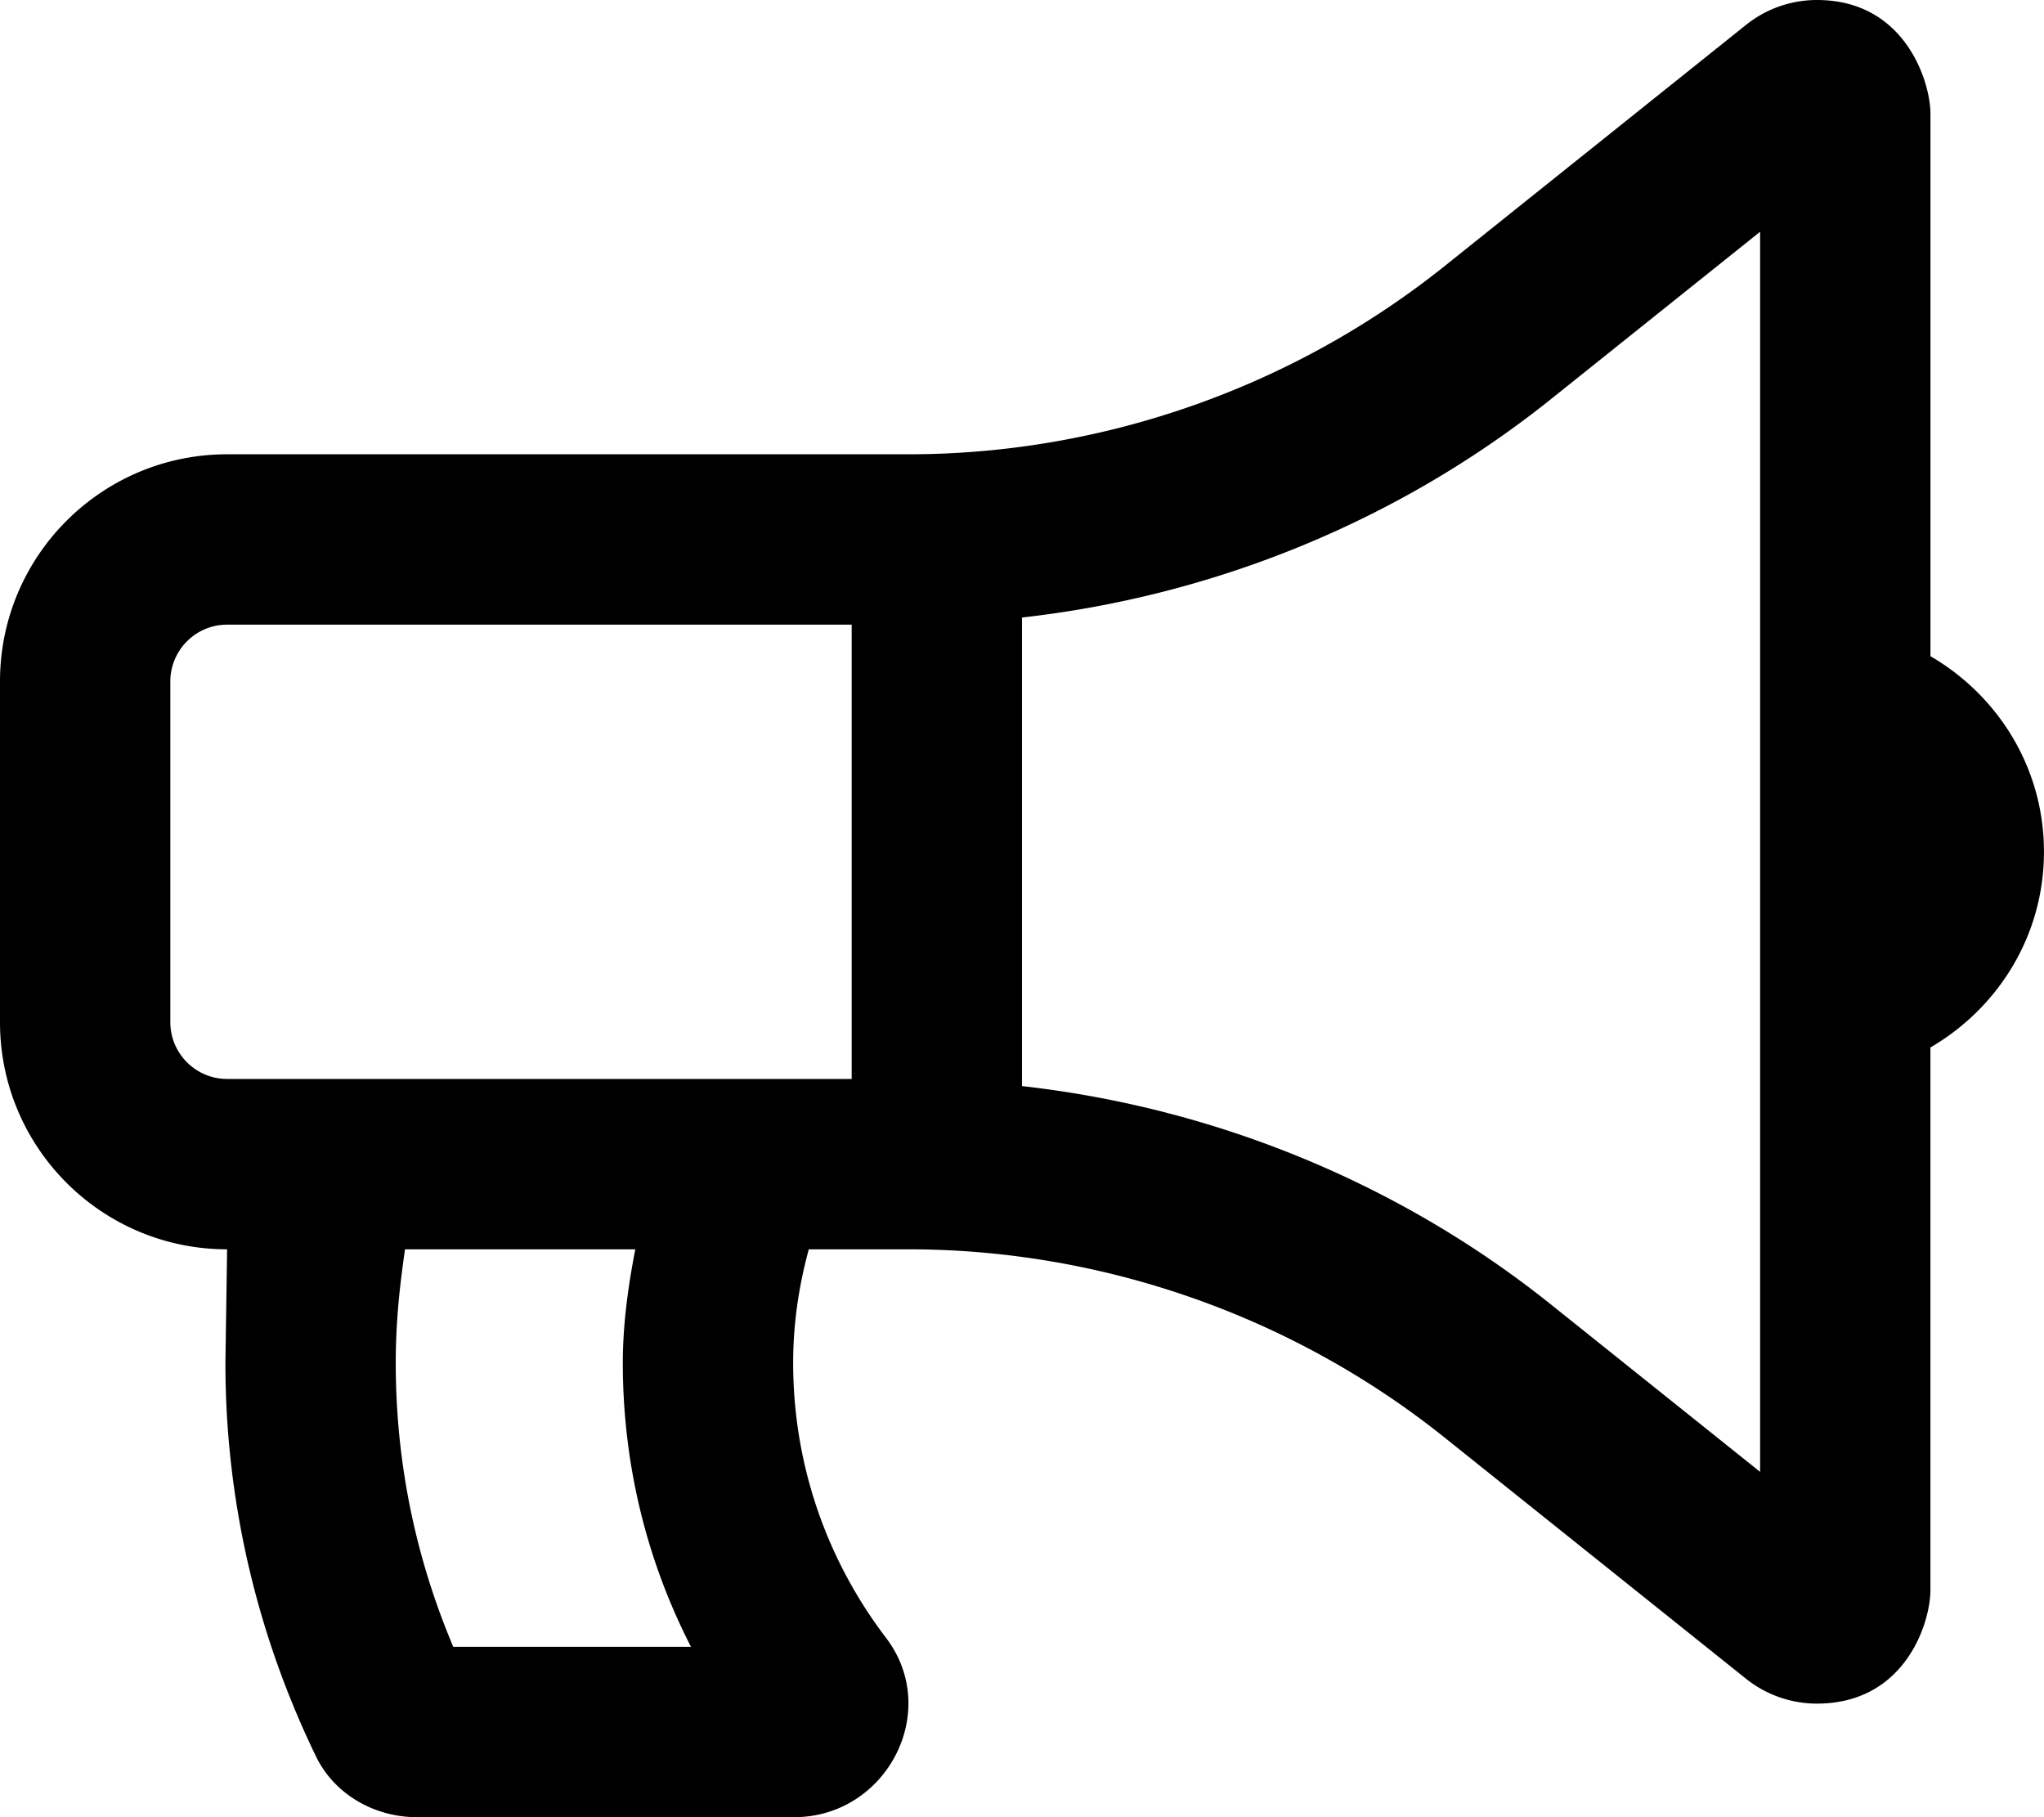
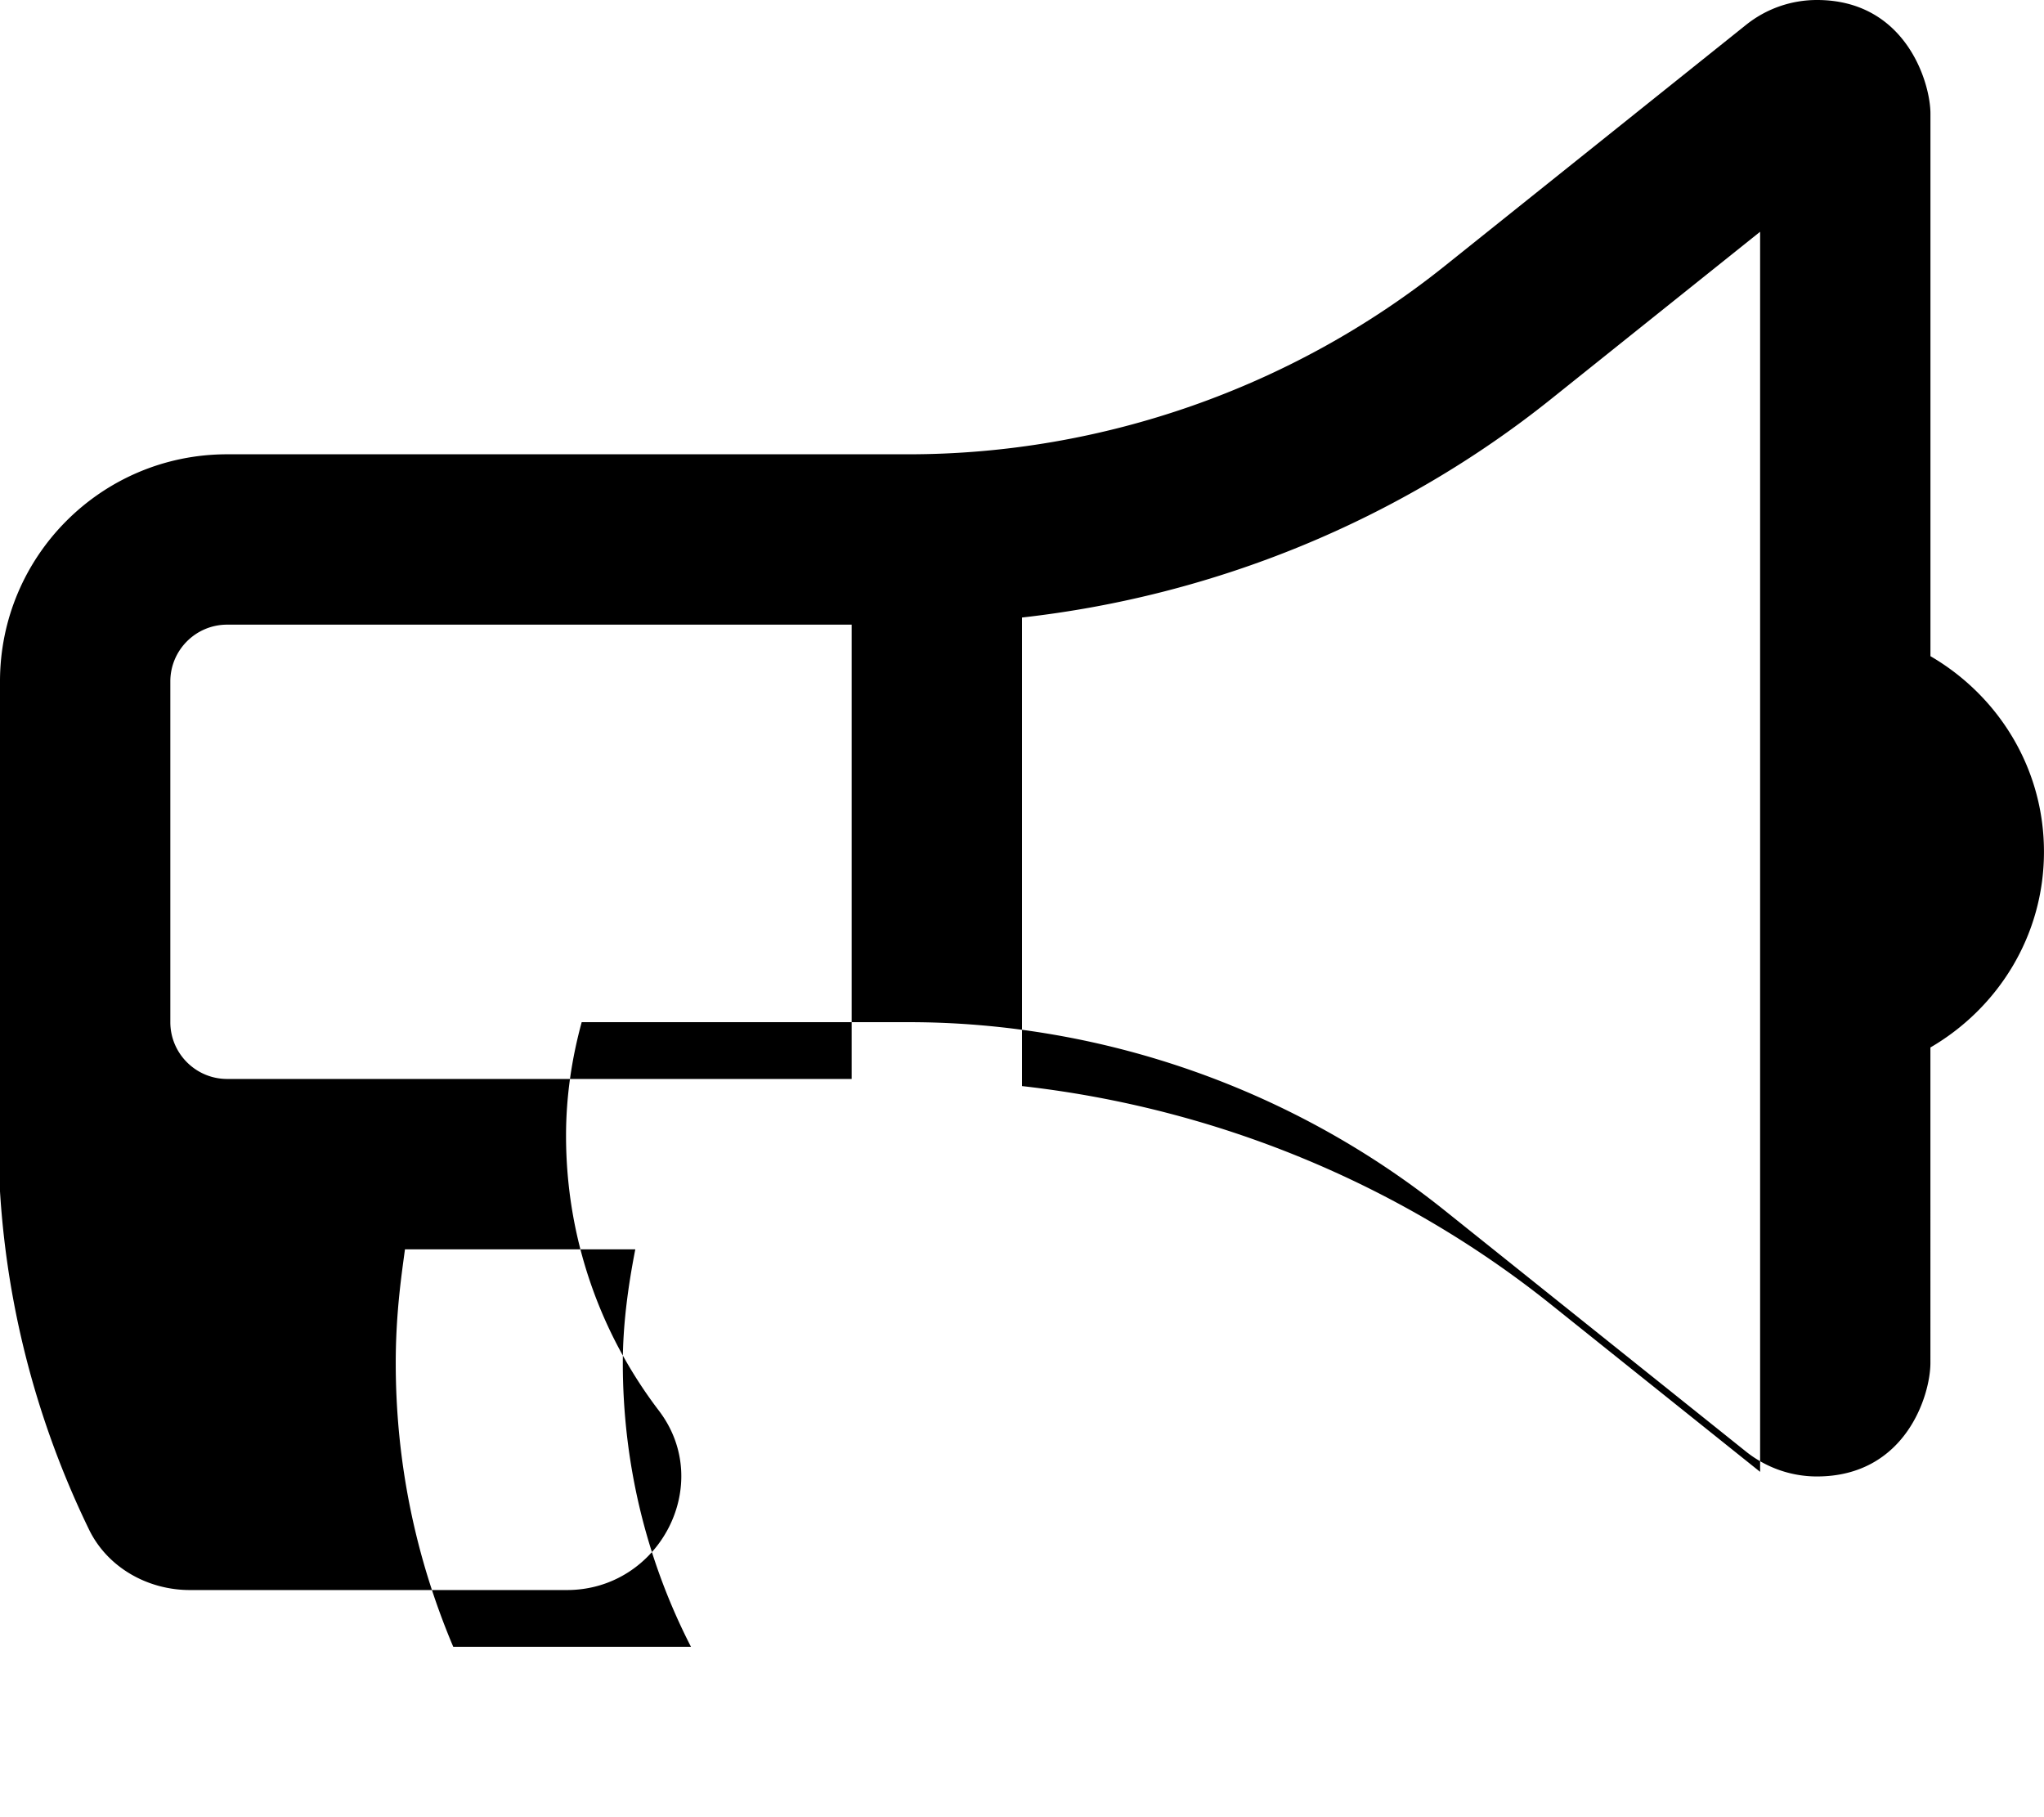
<svg xmlns="http://www.w3.org/2000/svg" viewBox="0 0 576 512">
-   <path d="M544 184.88V32.01C544 23.26 537.02 0 512.01 0H512c-7.12 0-14.19 2.38-19.98 7.02l-85.03 68.03C364.28 109.19 310.66 128 256 128H64c-35.35 0-64 28.65-64 64v96c0 35.35 28.65 64 64 64l-.48 32c0 39.77 9.26 77.35 25.56 110.94 5.19 10.69 16.52 17.06 28.4 17.06h106.28c26.05 0 41.69-29.84 25.9-50.56-16.4-21.52-26.15-48.36-26.15-77.44 0-11.11 1.62-21.79 4.41-32H256c54.66 0 108.28 18.81 150.98 52.95l85.03 68.03a32.023 32.023 0 0 0 19.98 7.02c24.92 0 32-22.78 32-32V295.13c19.05-11.09 32-31.49 32-55.12.01-23.64-12.94-44.04-31.99-55.13zM127.73 464c-10.76-25.45-16.21-52.31-16.21-80 0-14.22 1.72-25.34 2.6-32h64.91c-2.09 10.7-3.52 21.41-3.52 32 0 28.22 6.58 55.4 19.21 80h-66.99zM240 304H64c-8.82 0-16-7.18-16-16v-96c0-8.82 7.18-16 16-16h176v128zm256 110.7l-59.04-47.24c-42.8-34.22-94.79-55.37-148.96-61.45V173.99c54.17-6.08 106.16-27.23 148.97-61.46L496 65.3v349.4z" />
+   <path d="M544 184.88V32.01C544 23.26 537.02 0 512.01 0H512c-7.12 0-14.19 2.38-19.98 7.02l-85.03 68.03C364.28 109.19 310.66 128 256 128H64c-35.35 0-64 28.65-64 64v96l-.48 32c0 39.77 9.26 77.35 25.56 110.94 5.19 10.69 16.52 17.06 28.4 17.06h106.28c26.05 0 41.69-29.84 25.9-50.56-16.4-21.52-26.15-48.36-26.15-77.44 0-11.11 1.62-21.79 4.41-32H256c54.66 0 108.28 18.81 150.98 52.95l85.03 68.03a32.023 32.023 0 0 0 19.98 7.02c24.92 0 32-22.78 32-32V295.13c19.05-11.09 32-31.49 32-55.12.01-23.64-12.94-44.04-31.99-55.13zM127.73 464c-10.76-25.45-16.21-52.31-16.21-80 0-14.22 1.72-25.34 2.6-32h64.91c-2.09 10.7-3.52 21.41-3.52 32 0 28.22 6.58 55.4 19.21 80h-66.99zM240 304H64c-8.82 0-16-7.18-16-16v-96c0-8.82 7.18-16 16-16h176v128zm256 110.7l-59.04-47.24c-42.8-34.22-94.79-55.37-148.96-61.45V173.99c54.17-6.08 106.16-27.23 148.97-61.46L496 65.3v349.4z" />
</svg>